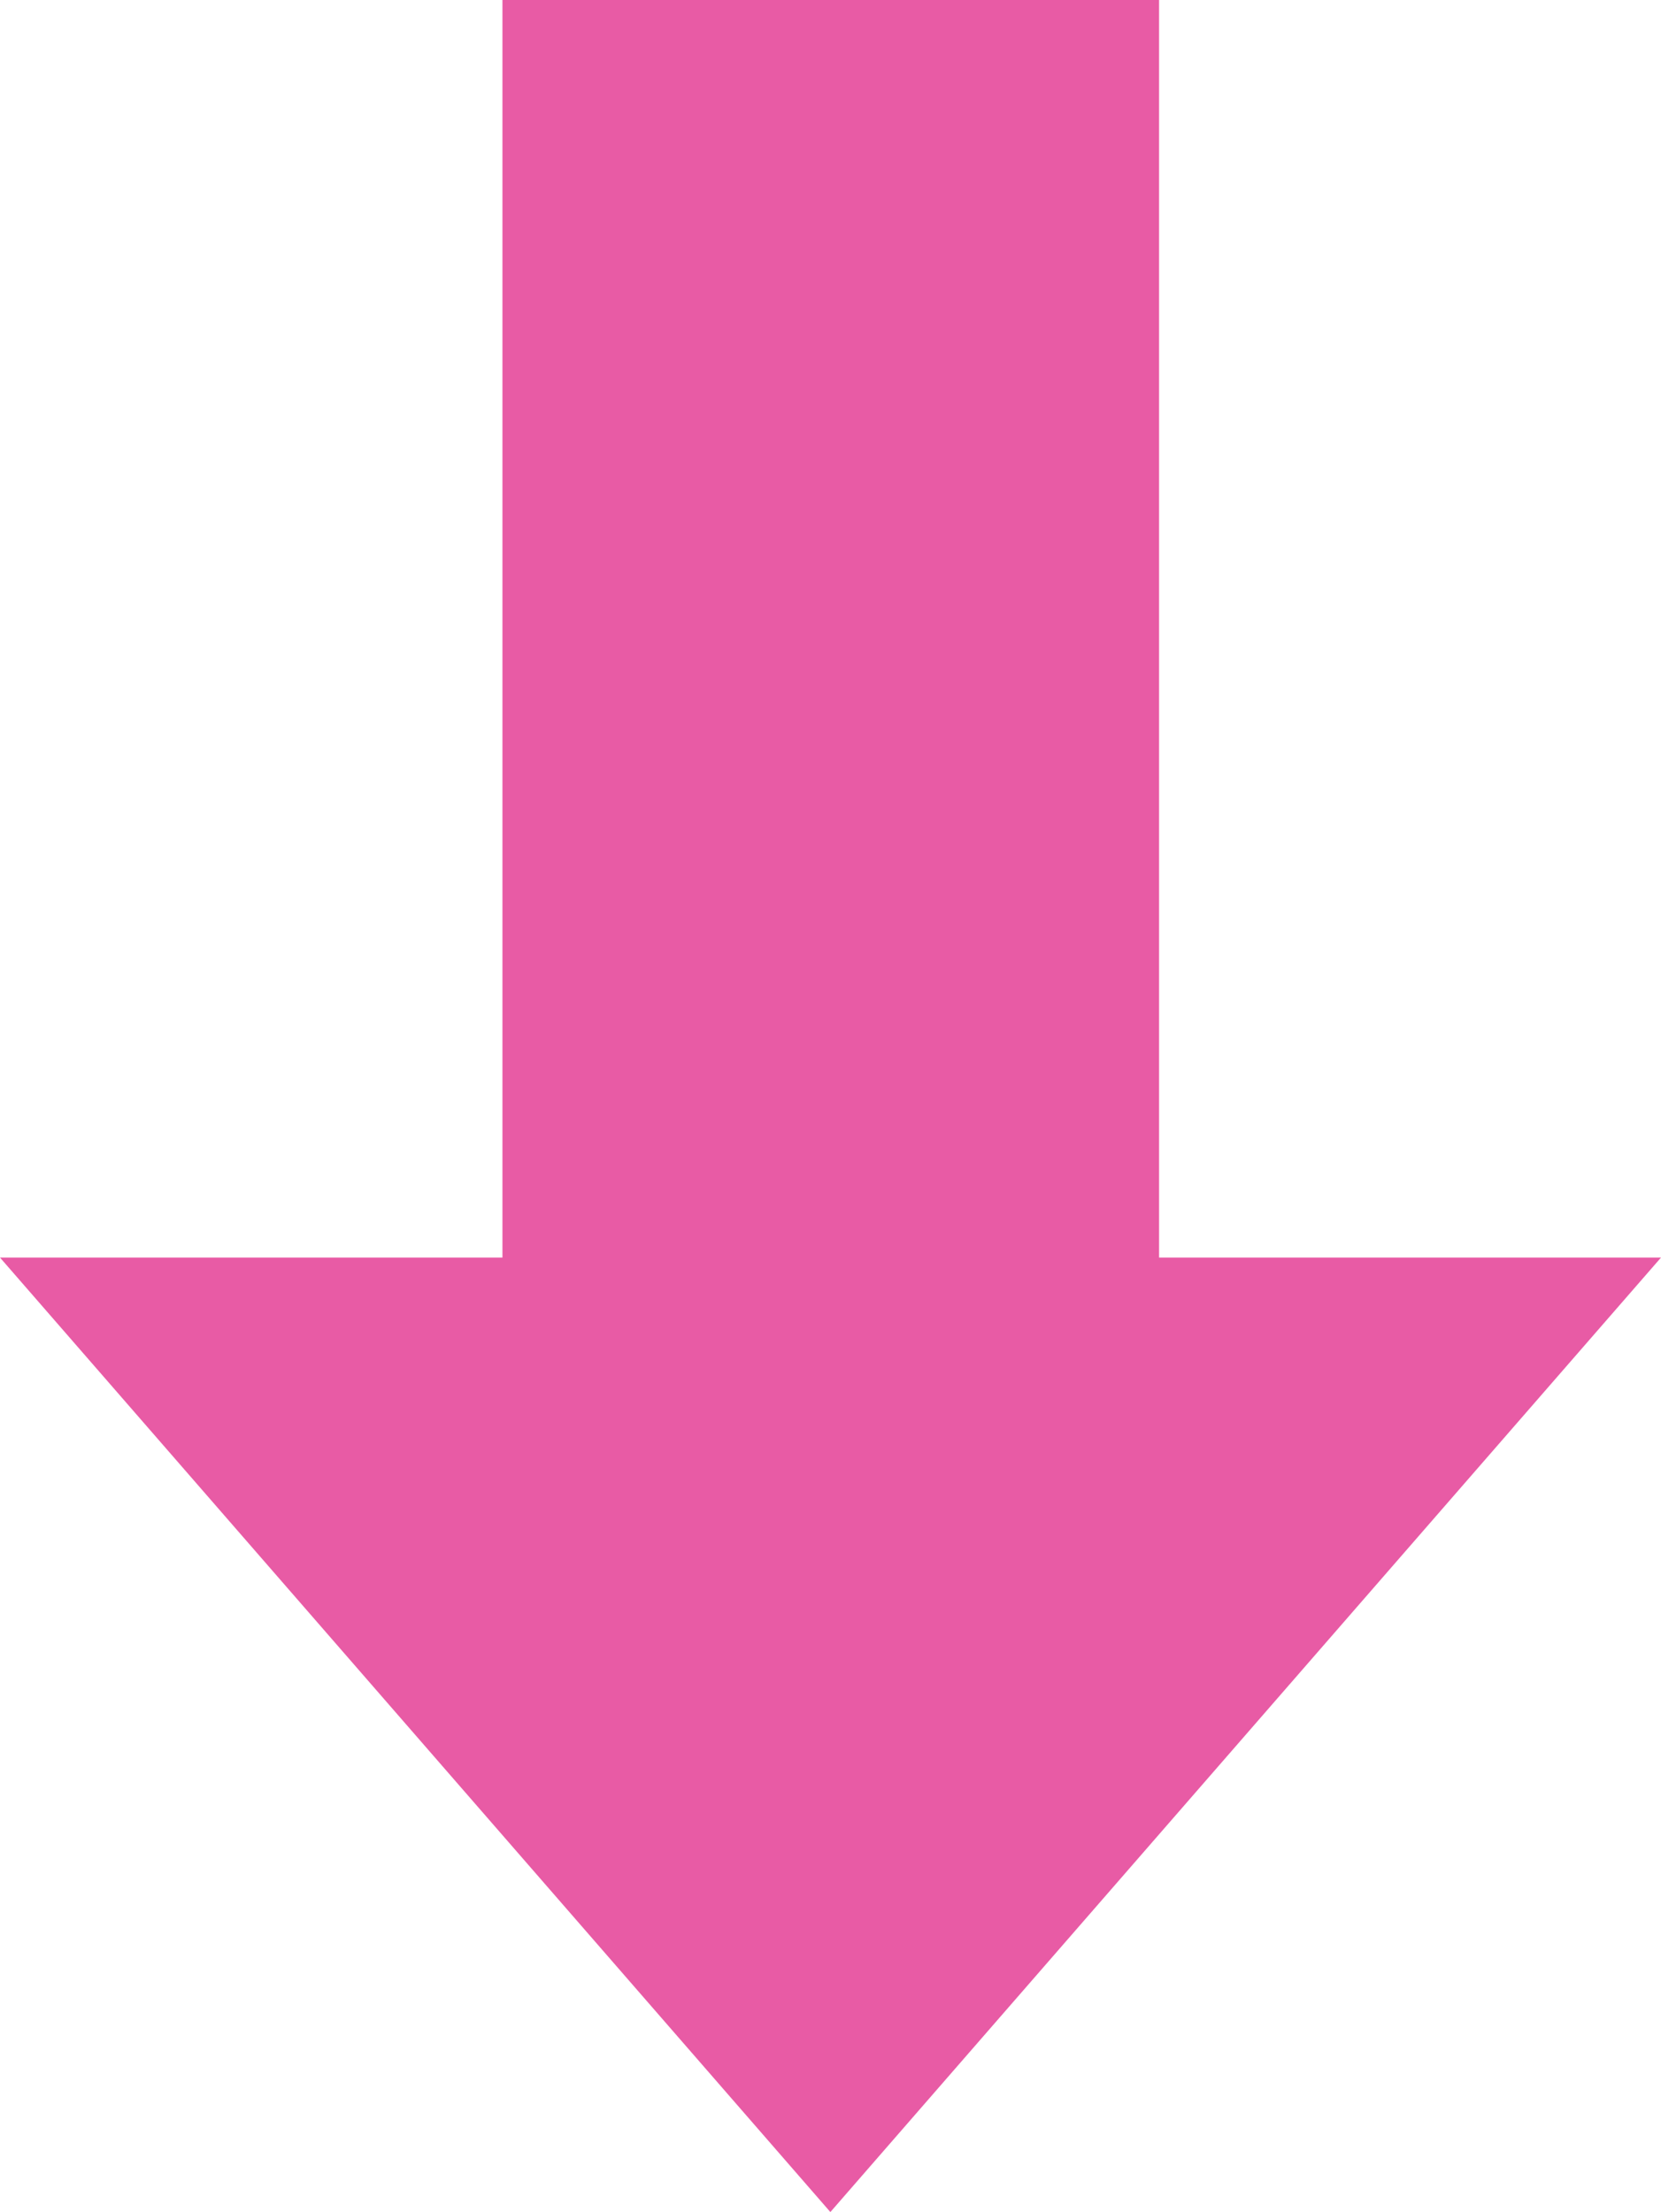
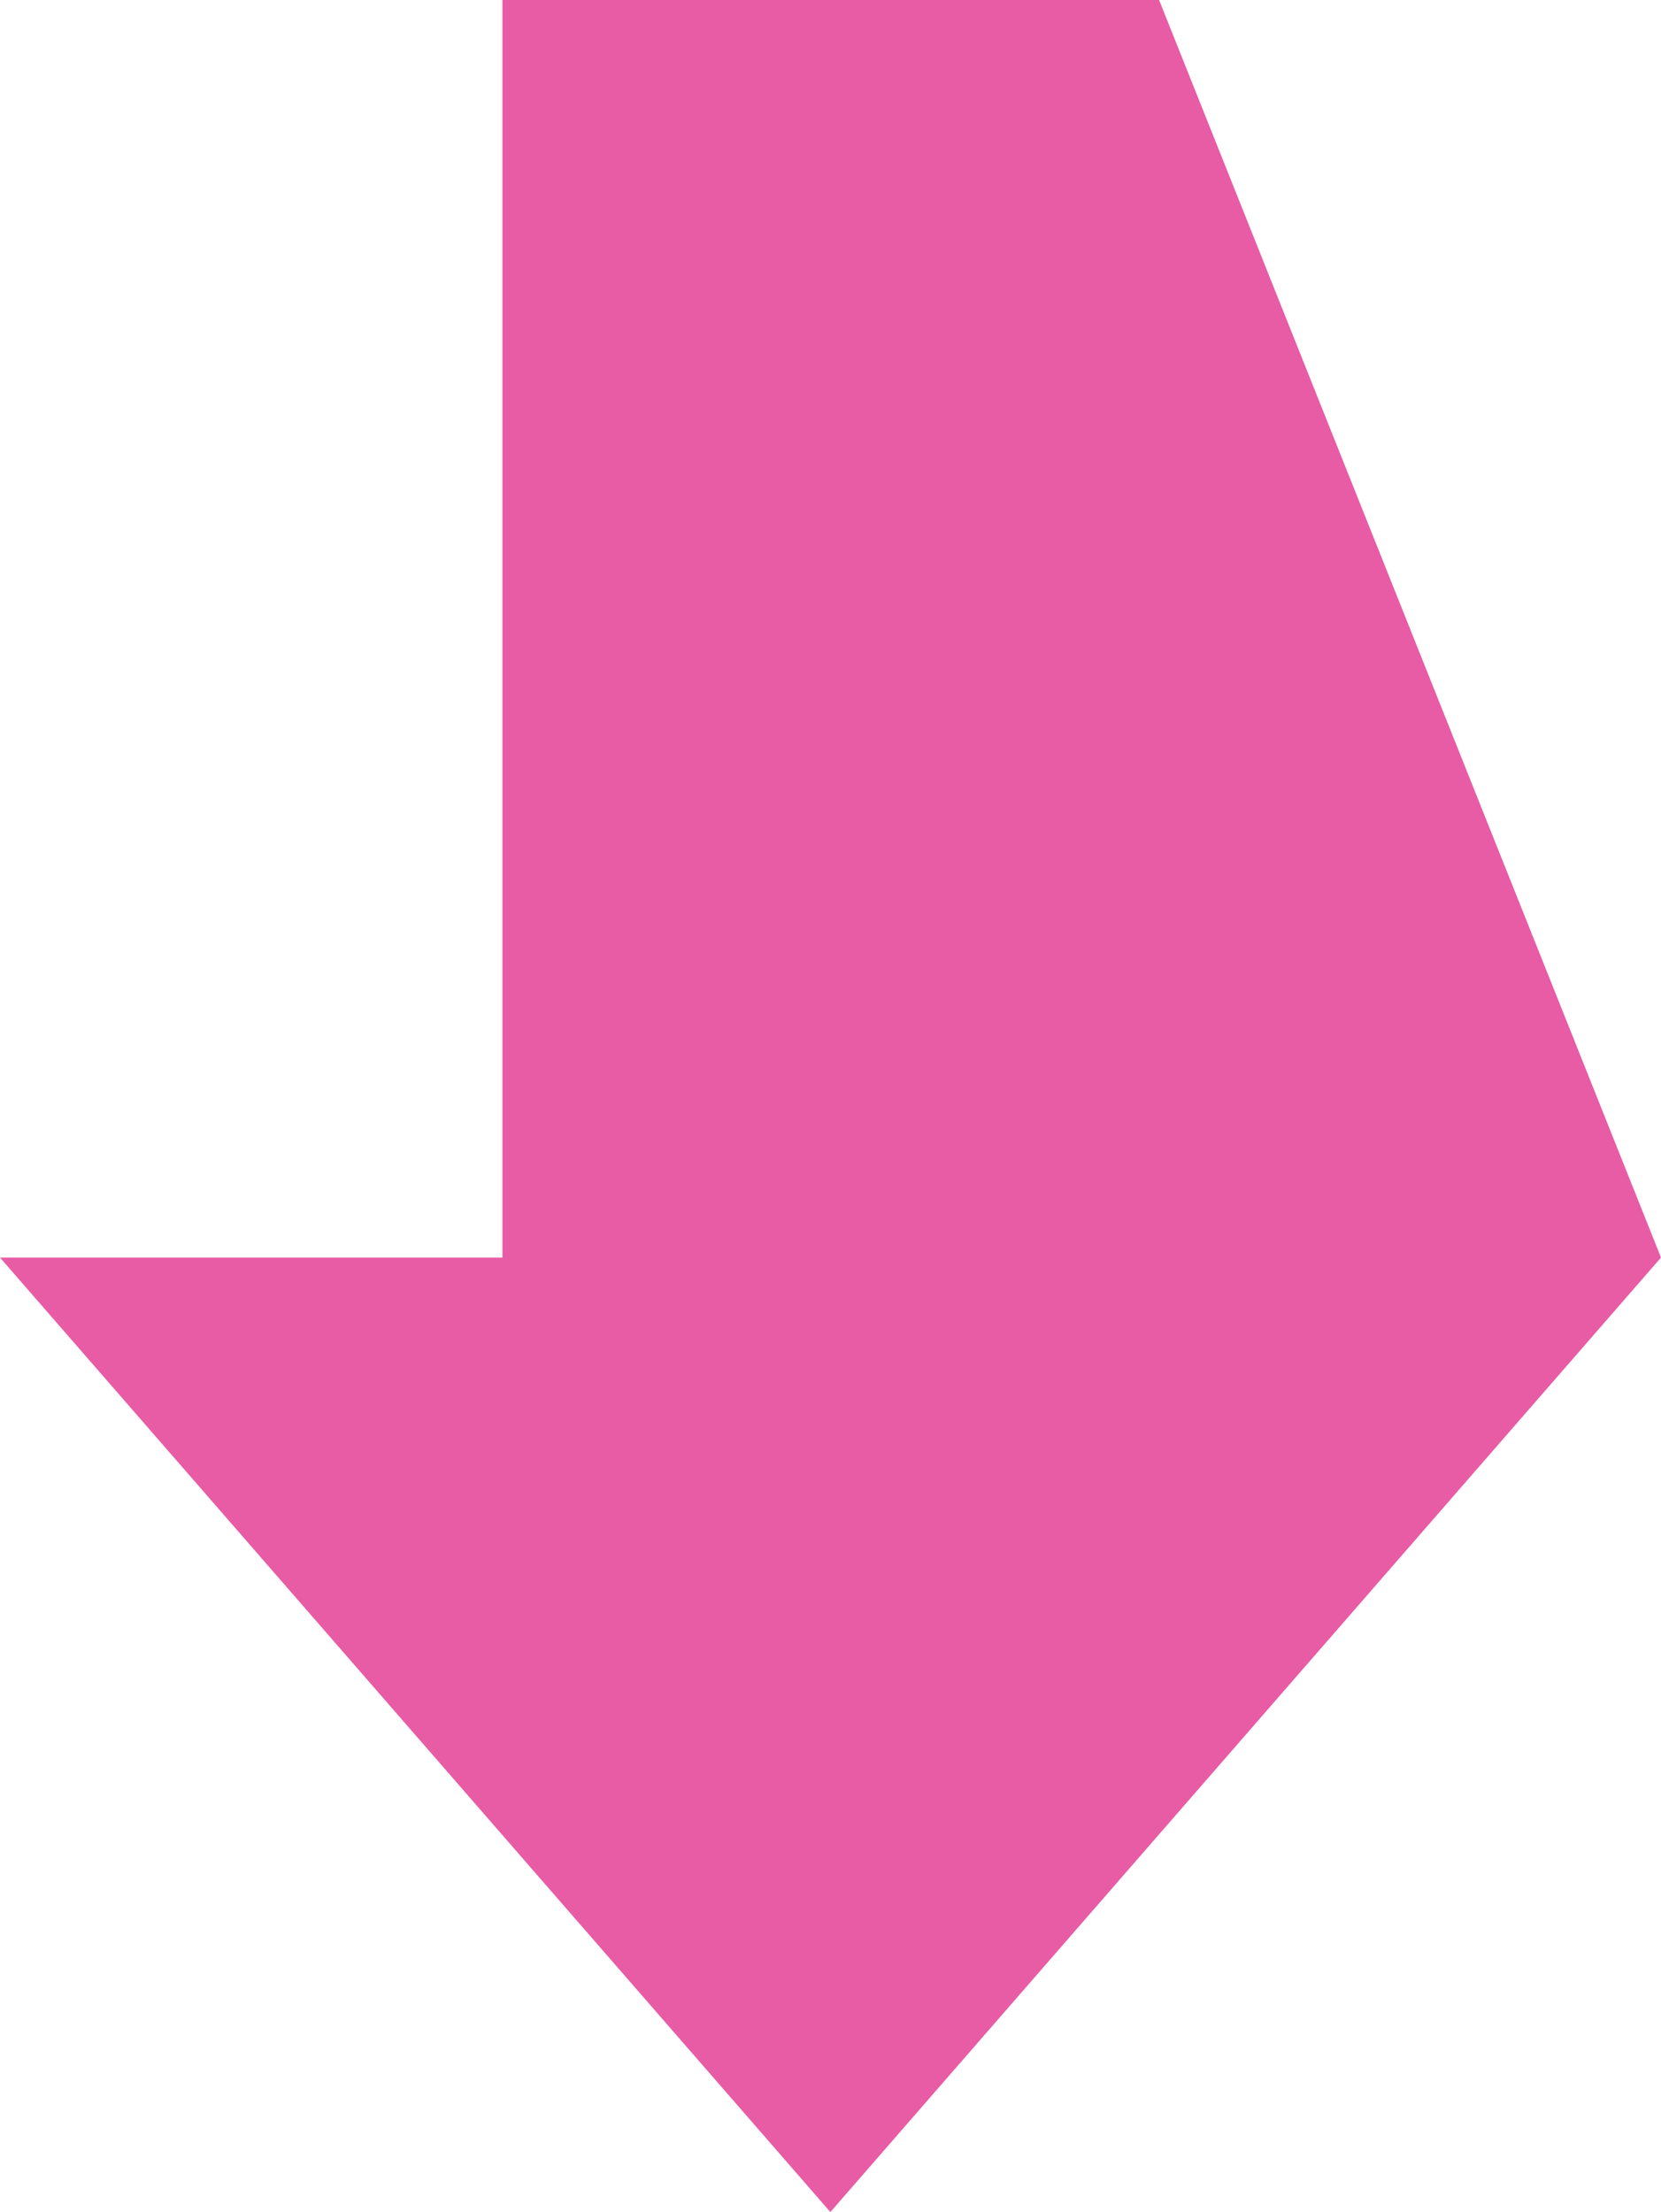
<svg xmlns="http://www.w3.org/2000/svg" id="Layer_1" data-name="Layer 1" viewBox="0 0 62.81 83.64">
  <title>icon</title>
  <g id="Group_479" data-name="Group 479">
-     <path id="Path_714" data-name="Path 714" d="M62.81,47.55,31.4,83.64,0,47.55H19V0H43.83V47.55Z" fill="#e85ba5" />
+     <path id="Path_714" data-name="Path 714" d="M62.81,47.55,31.4,83.64,0,47.55H19V0H43.83Z" fill="#e85ba5" />
  </g>
</svg>